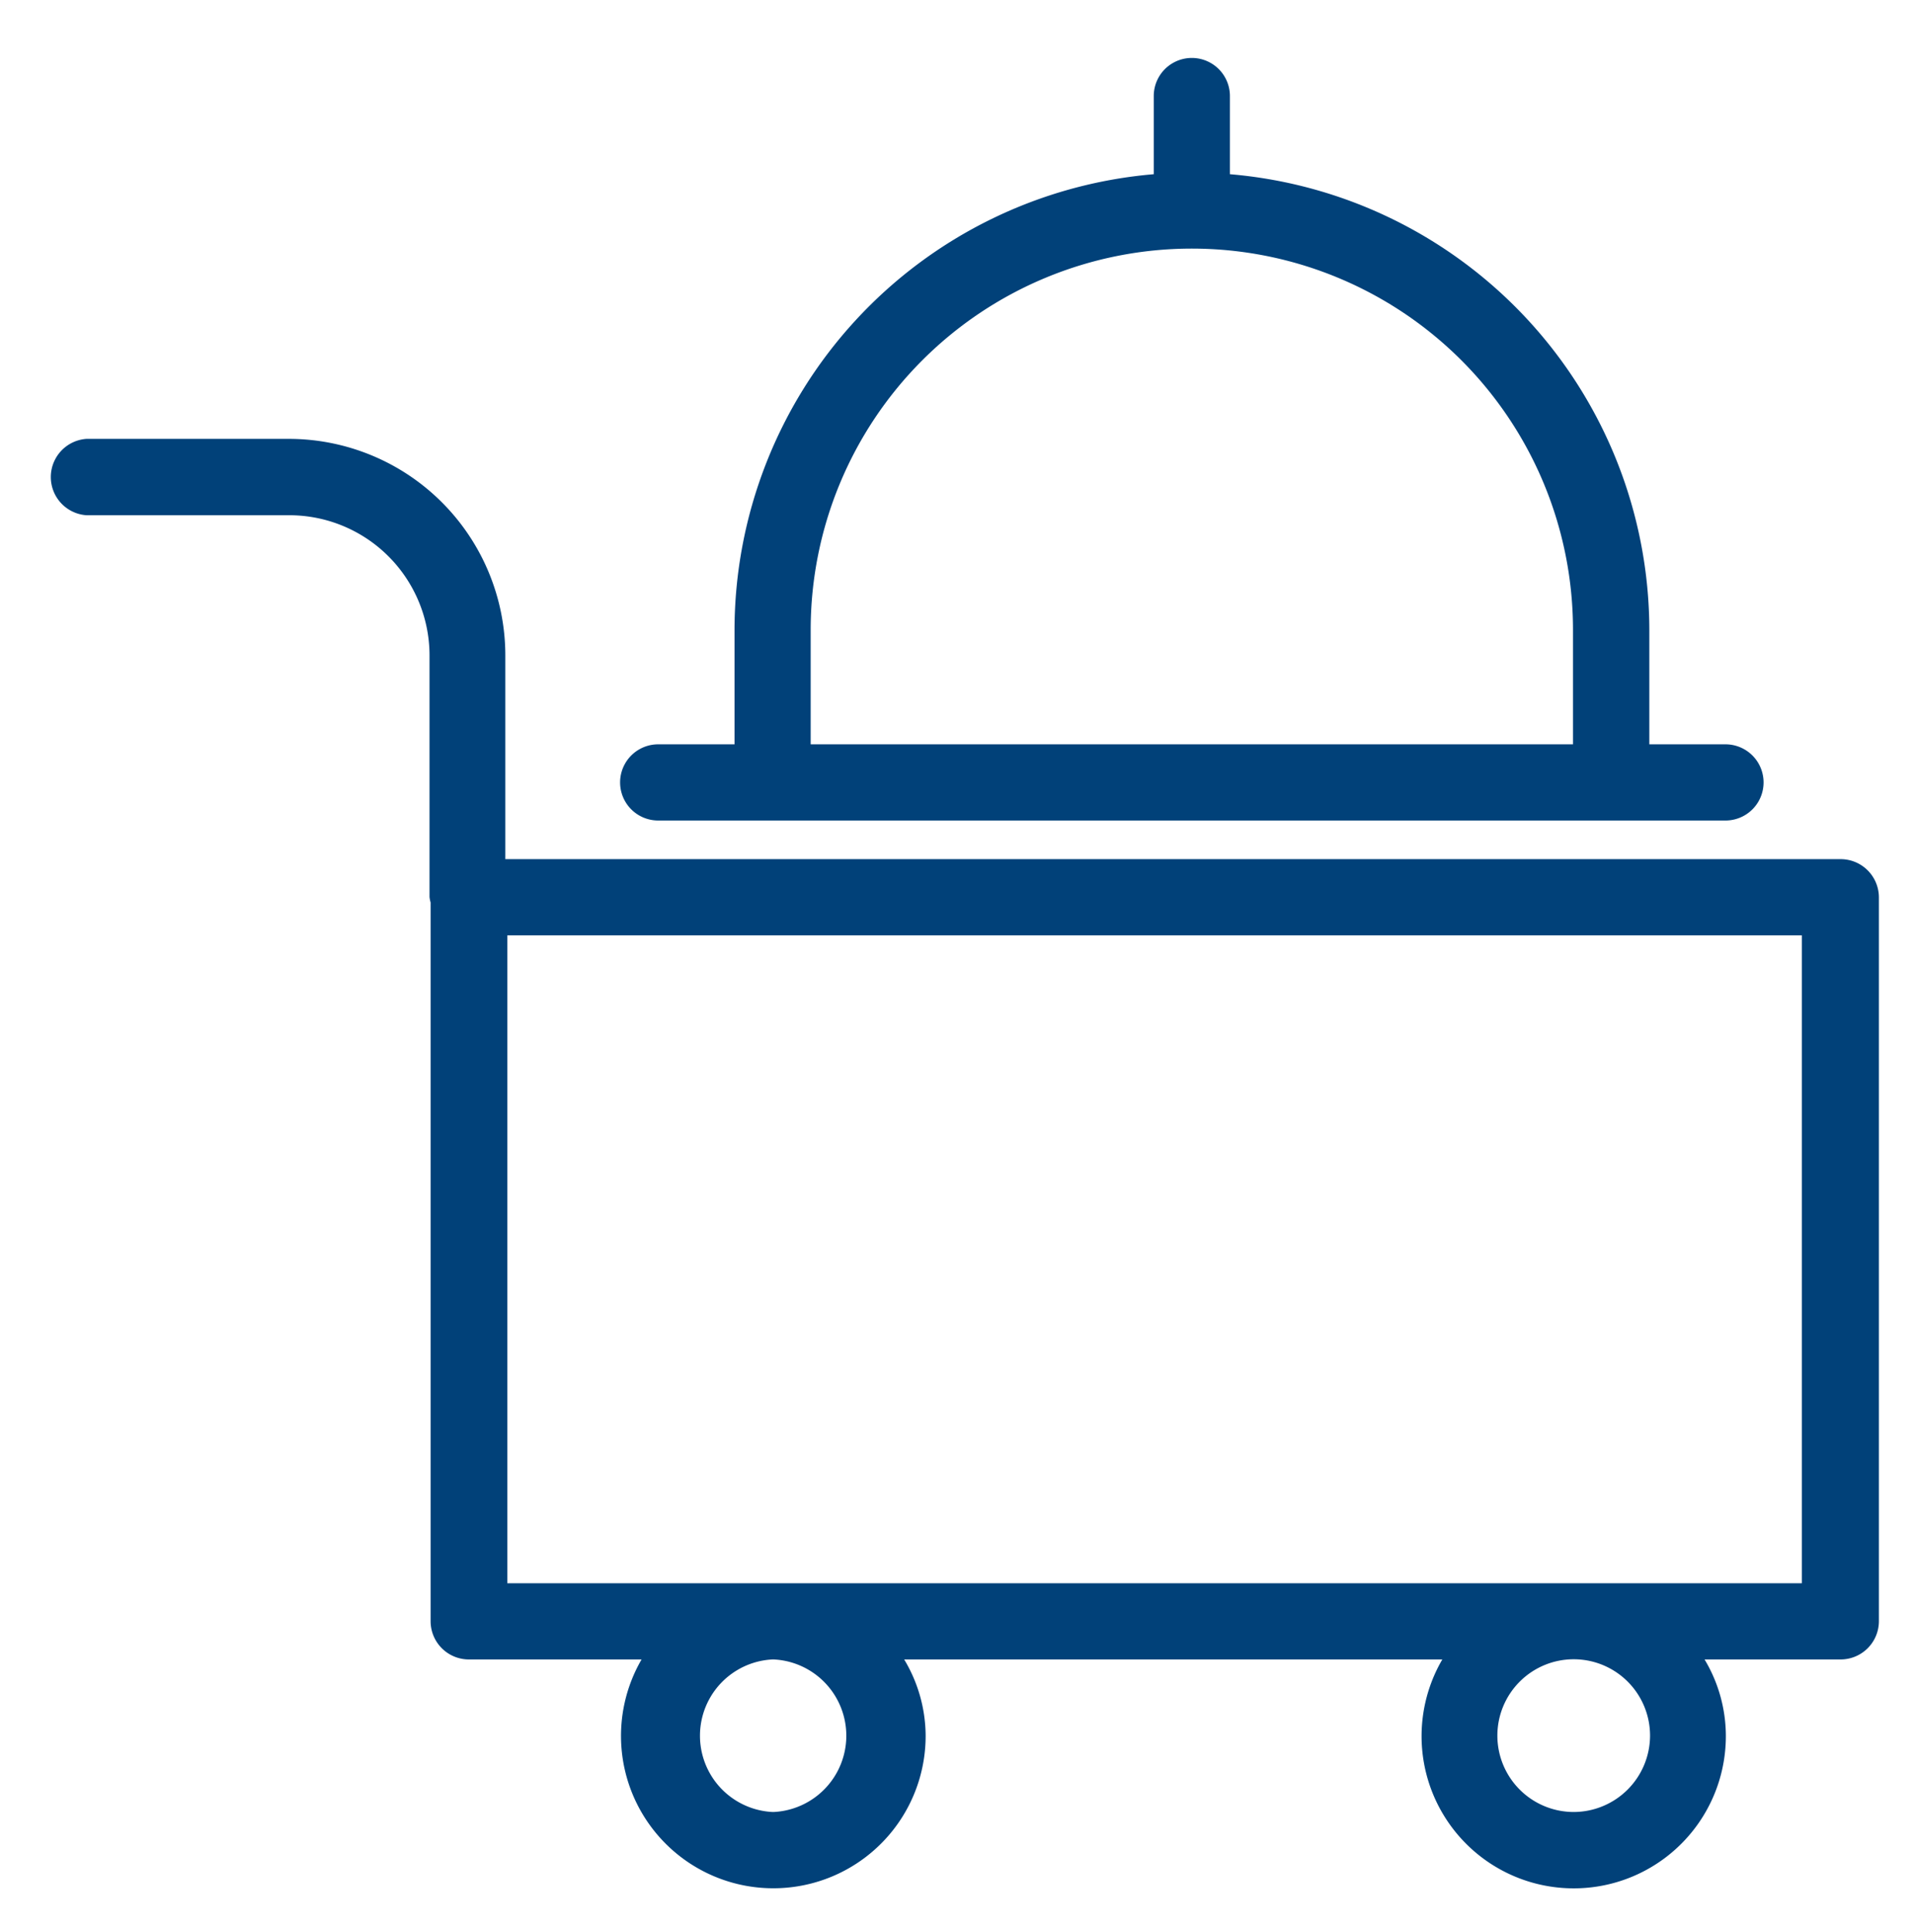
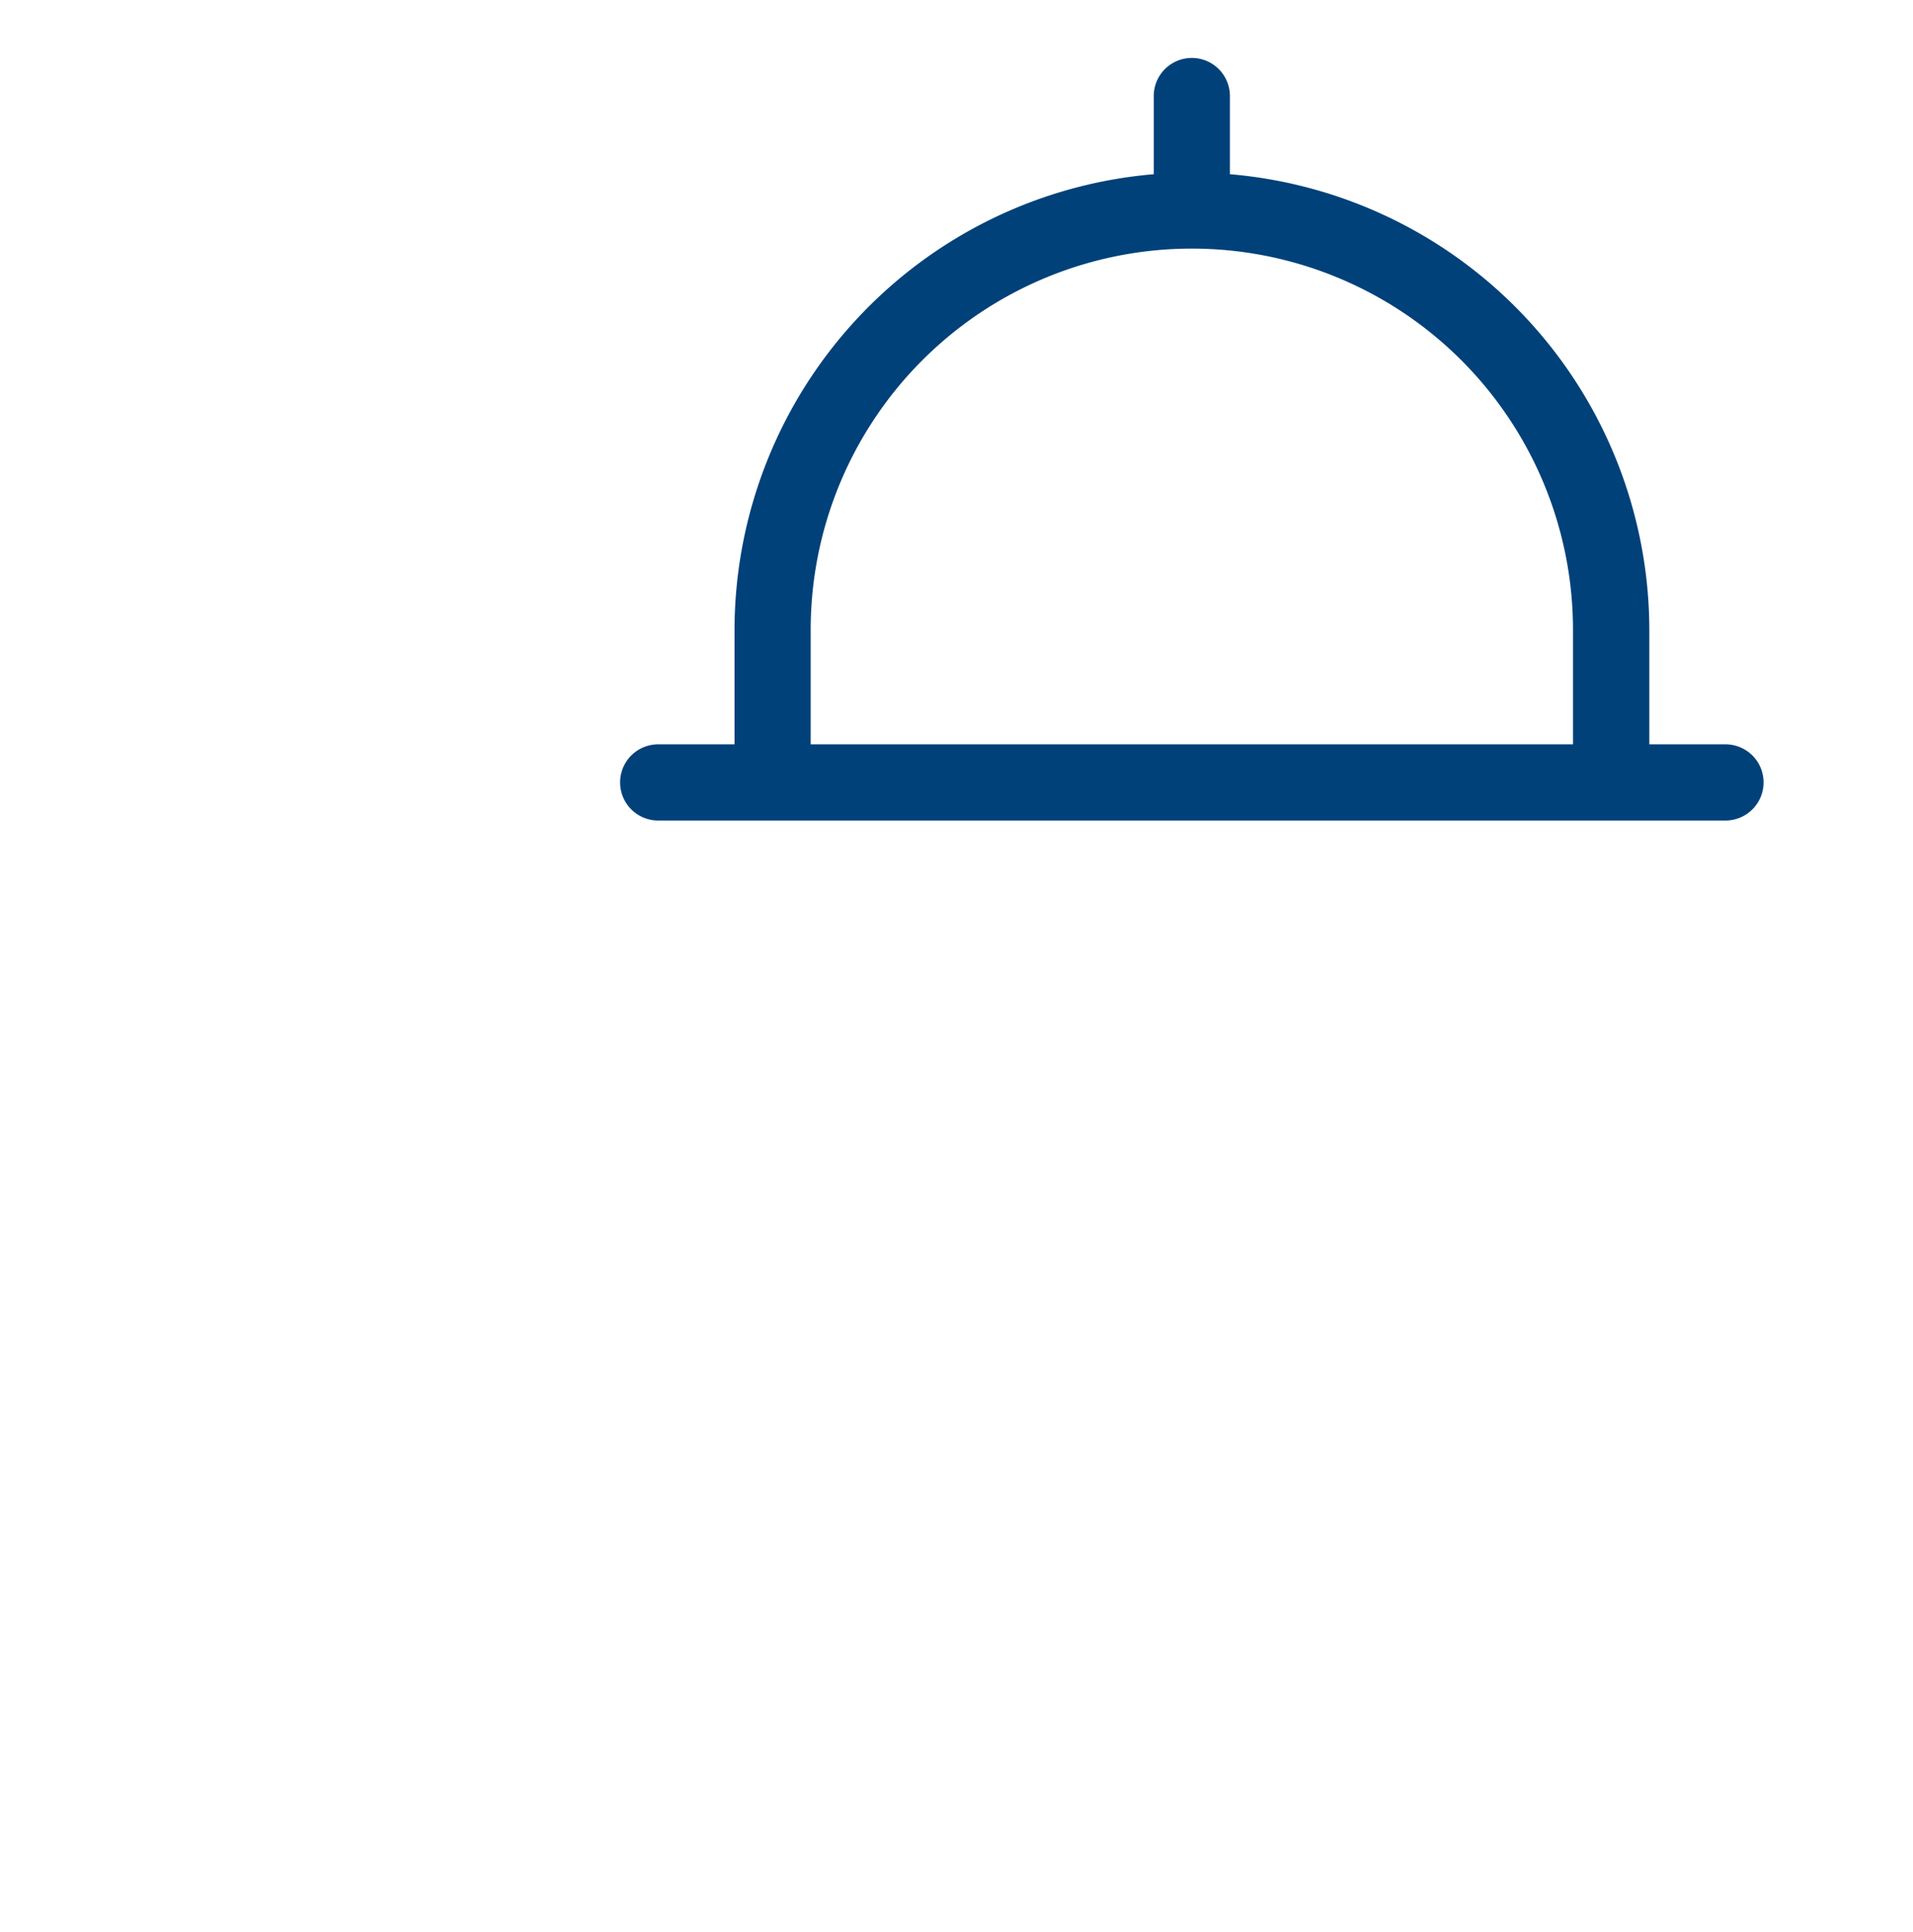
<svg xmlns="http://www.w3.org/2000/svg" id="Capa_1" data-name="Capa 1" viewBox="0 0 106 107">
  <defs>
    <style>.cls-1{fill:#014179;}</style>
  </defs>
  <title>Sin título-5</title>
-   <path class="cls-1" d="M102,47.59H28V36.31a12,12,0,0,0-12-12H4.79a2.12,2.12,0,0,0,0,4.23H16.05a7.77,7.77,0,0,1,7.75,7.75V49.68a1.7,1.7,0,0,0,.06.31V89.81A2.12,2.12,0,0,0,26,91.92h9.55a8.44,8.44,0,1,0,15.74,4.23,8.26,8.26,0,0,0-1.19-4.23H79.92a8.43,8.43,0,1,0,15.71,4.23,8.25,8.25,0,0,0-1.18-4.23H102a2.12,2.12,0,0,0,2.11-2.11V49.7A2.12,2.12,0,0,0,102,47.59ZM42.81,100.37a4.23,4.23,0,0,1,0-8.45h.06a4.23,4.23,0,0,1,0,8.45Zm44.4,0a4.23,4.23,0,1,1,4.22-4.22A4.24,4.24,0,0,1,87.21,100.37ZM99.84,87.7H28.11V51.81H99.84Z" />
  <path class="cls-1" d="M36.47,45.45H95.61a2.11,2.11,0,1,0,0-4.22H91.39V34.89A25.37,25.37,0,0,0,68.15,9.65V5.32a2.11,2.11,0,1,0-4.22,0V9.65A25.37,25.37,0,0,0,40.7,34.89v6.34H36.47a2.11,2.11,0,0,0,0,4.22Zm8.45-10.56a21.12,21.12,0,1,1,42.24,0v6.34H44.92Z" />
</svg>